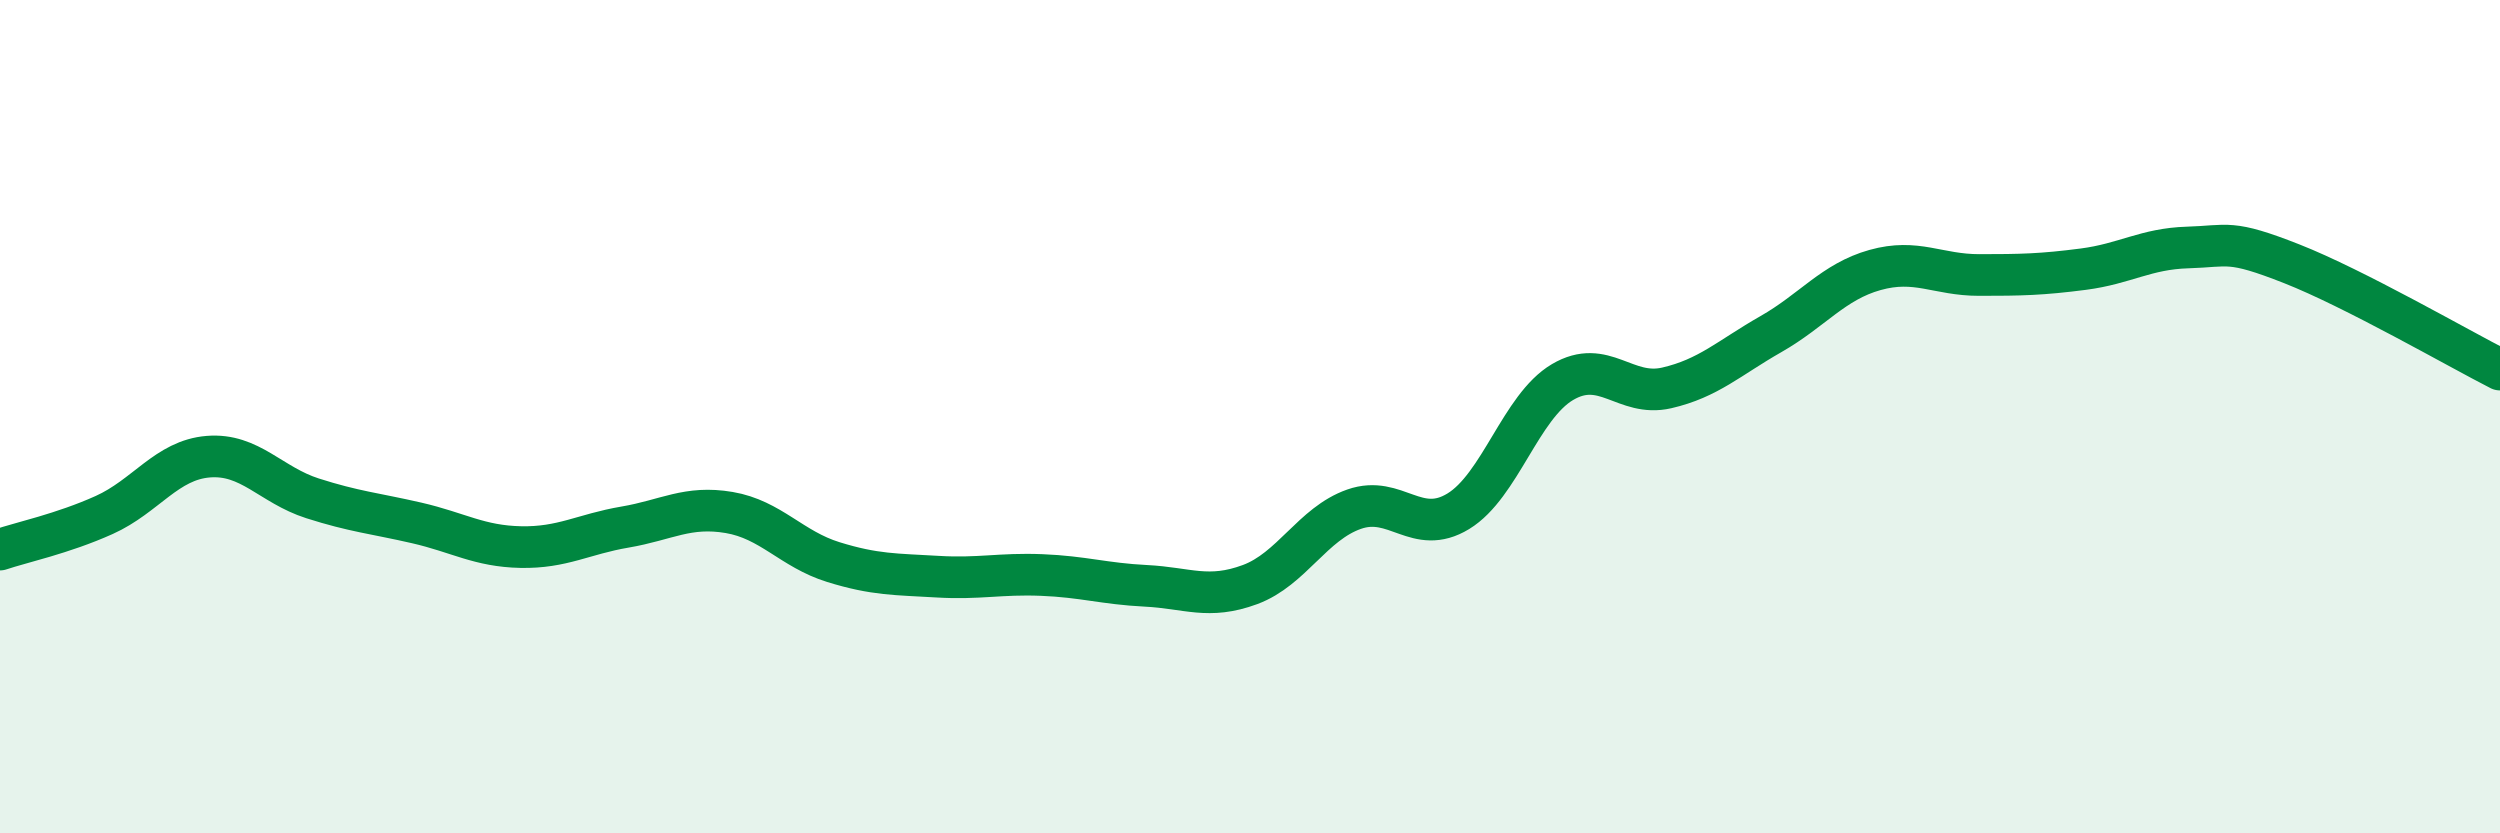
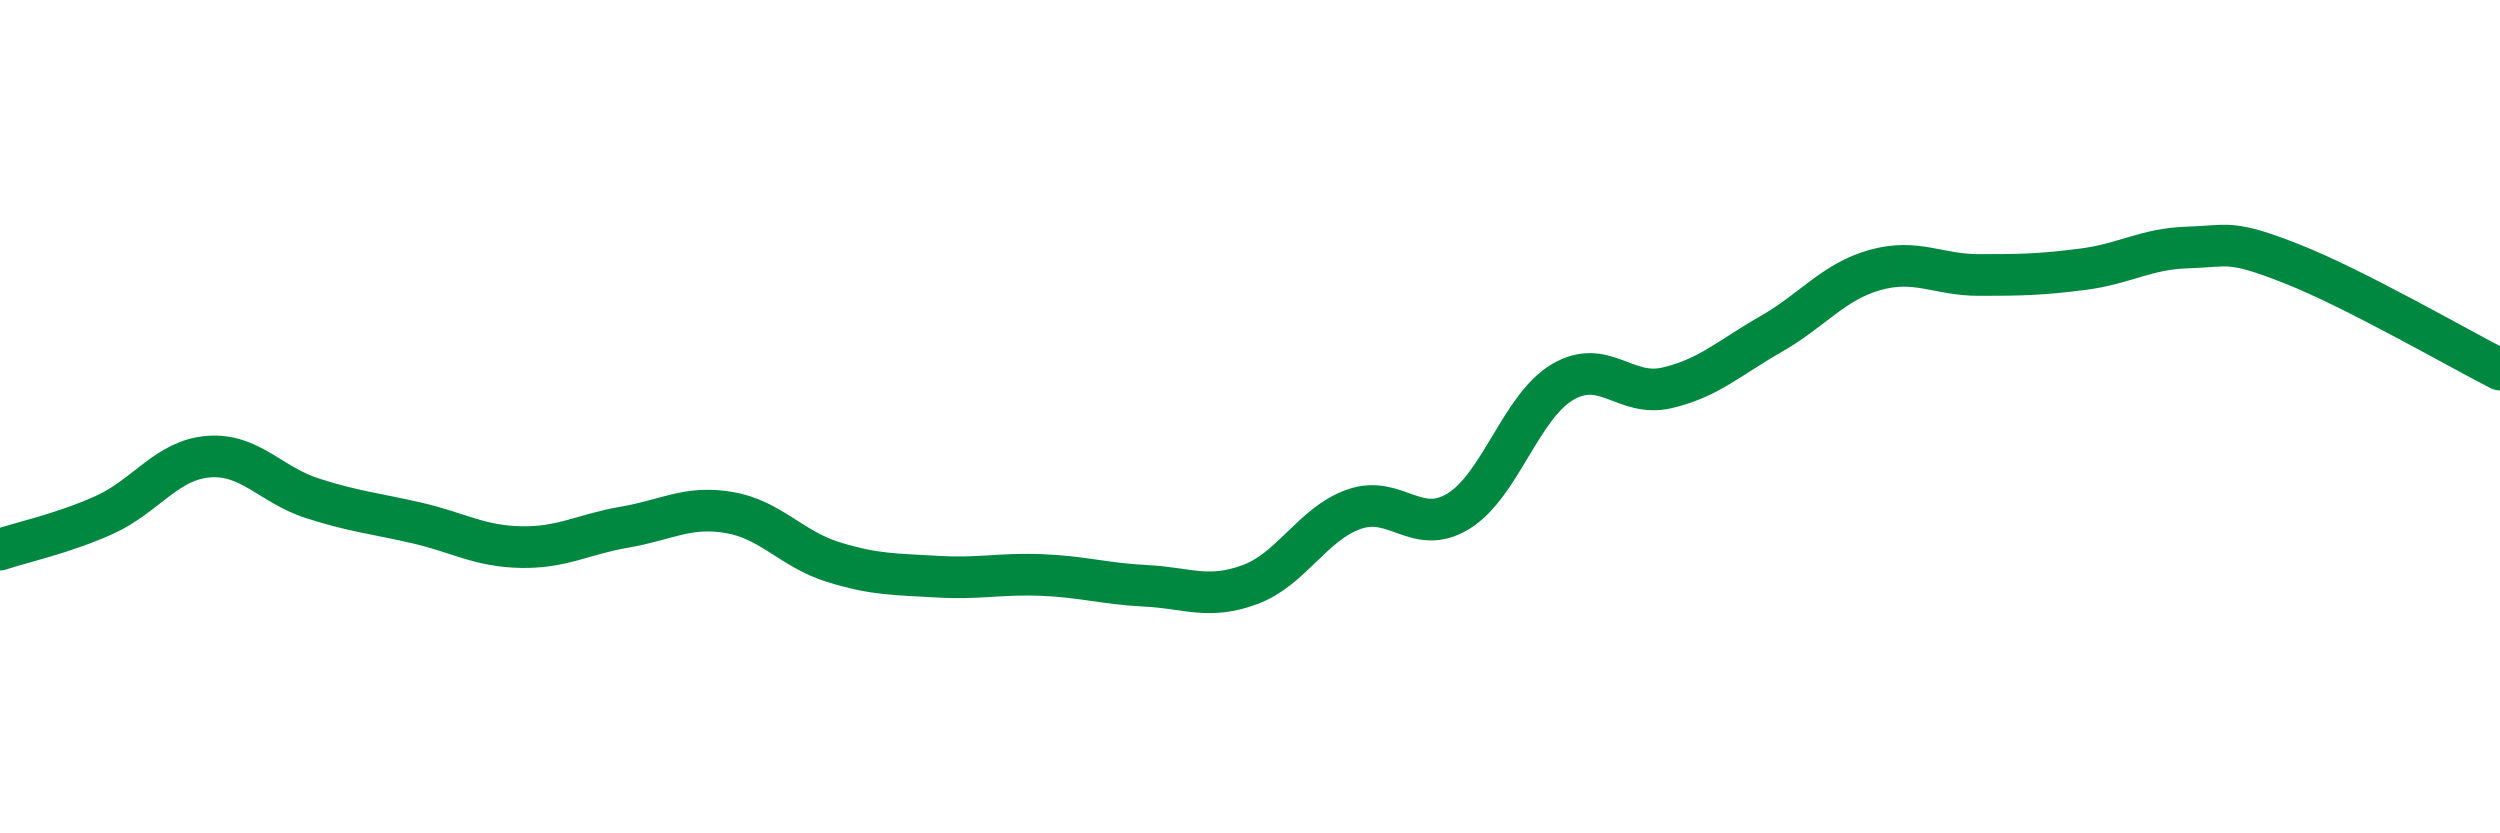
<svg xmlns="http://www.w3.org/2000/svg" width="60" height="20" viewBox="0 0 60 20">
-   <path d="M 0,13.19 C 0.5,13.02 1.5,12.81 2.5,12.36 C 3.5,11.91 4,11.04 5,10.96 C 6,10.88 6.5,11.64 7.5,11.96 C 8.5,12.28 9,12.32 10,12.55 C 11,12.78 11.5,13.11 12.5,13.13 C 13.5,13.15 14,12.82 15,12.65 C 16,12.48 16.5,12.13 17.5,12.3 C 18.5,12.47 19,13.18 20,13.49 C 21,13.8 21.5,13.78 22.5,13.84 C 23.5,13.9 24,13.76 25,13.8 C 26,13.84 26.5,14.01 27.5,14.06 C 28.5,14.11 29,14.4 30,14.03 C 31,13.66 31.5,12.57 32.5,12.22 C 33.5,11.87 34,12.88 35,12.27 C 36,11.66 36.5,9.76 37.5,9.17 C 38.5,8.58 39,9.54 40,9.31 C 41,9.08 41.5,8.59 42.5,8.02 C 43.5,7.45 44,6.76 45,6.48 C 46,6.2 46.5,6.6 47.5,6.6 C 48.5,6.6 49,6.59 50,6.46 C 51,6.33 51.5,5.97 52.5,5.94 C 53.5,5.91 53.5,5.74 55,6.33 C 56.5,6.92 59,8.36 60,8.87L60 20L0 20Z" fill="#008740" opacity="0.1" stroke-linecap="round" stroke-linejoin="round" />
  <path d="M 0,13.19 C 0.5,13.02 1.5,12.81 2.5,12.36 C 3.5,11.91 4,11.04 5,10.96 C 6,10.88 6.5,11.64 7.5,11.96 C 8.5,12.28 9,12.32 10,12.55 C 11,12.78 11.5,13.11 12.5,13.13 C 13.5,13.15 14,12.82 15,12.65 C 16,12.48 16.5,12.13 17.5,12.3 C 18.5,12.47 19,13.18 20,13.49 C 21,13.8 21.5,13.78 22.5,13.84 C 23.5,13.9 24,13.76 25,13.8 C 26,13.84 26.5,14.01 27.5,14.06 C 28.5,14.11 29,14.4 30,14.03 C 31,13.66 31.5,12.57 32.5,12.22 C 33.5,11.87 34,12.88 35,12.27 C 36,11.66 36.5,9.76 37.5,9.17 C 38.5,8.58 39,9.54 40,9.31 C 41,9.08 41.5,8.59 42.5,8.02 C 43.5,7.45 44,6.76 45,6.48 C 46,6.2 46.5,6.6 47.5,6.6 C 48.5,6.6 49,6.59 50,6.46 C 51,6.33 51.5,5.97 52.5,5.94 C 53.5,5.91 53.5,5.74 55,6.33 C 56.5,6.92 59,8.36 60,8.87" stroke="#008740" stroke-width="1" fill="none" stroke-linecap="round" stroke-linejoin="round" />
</svg>